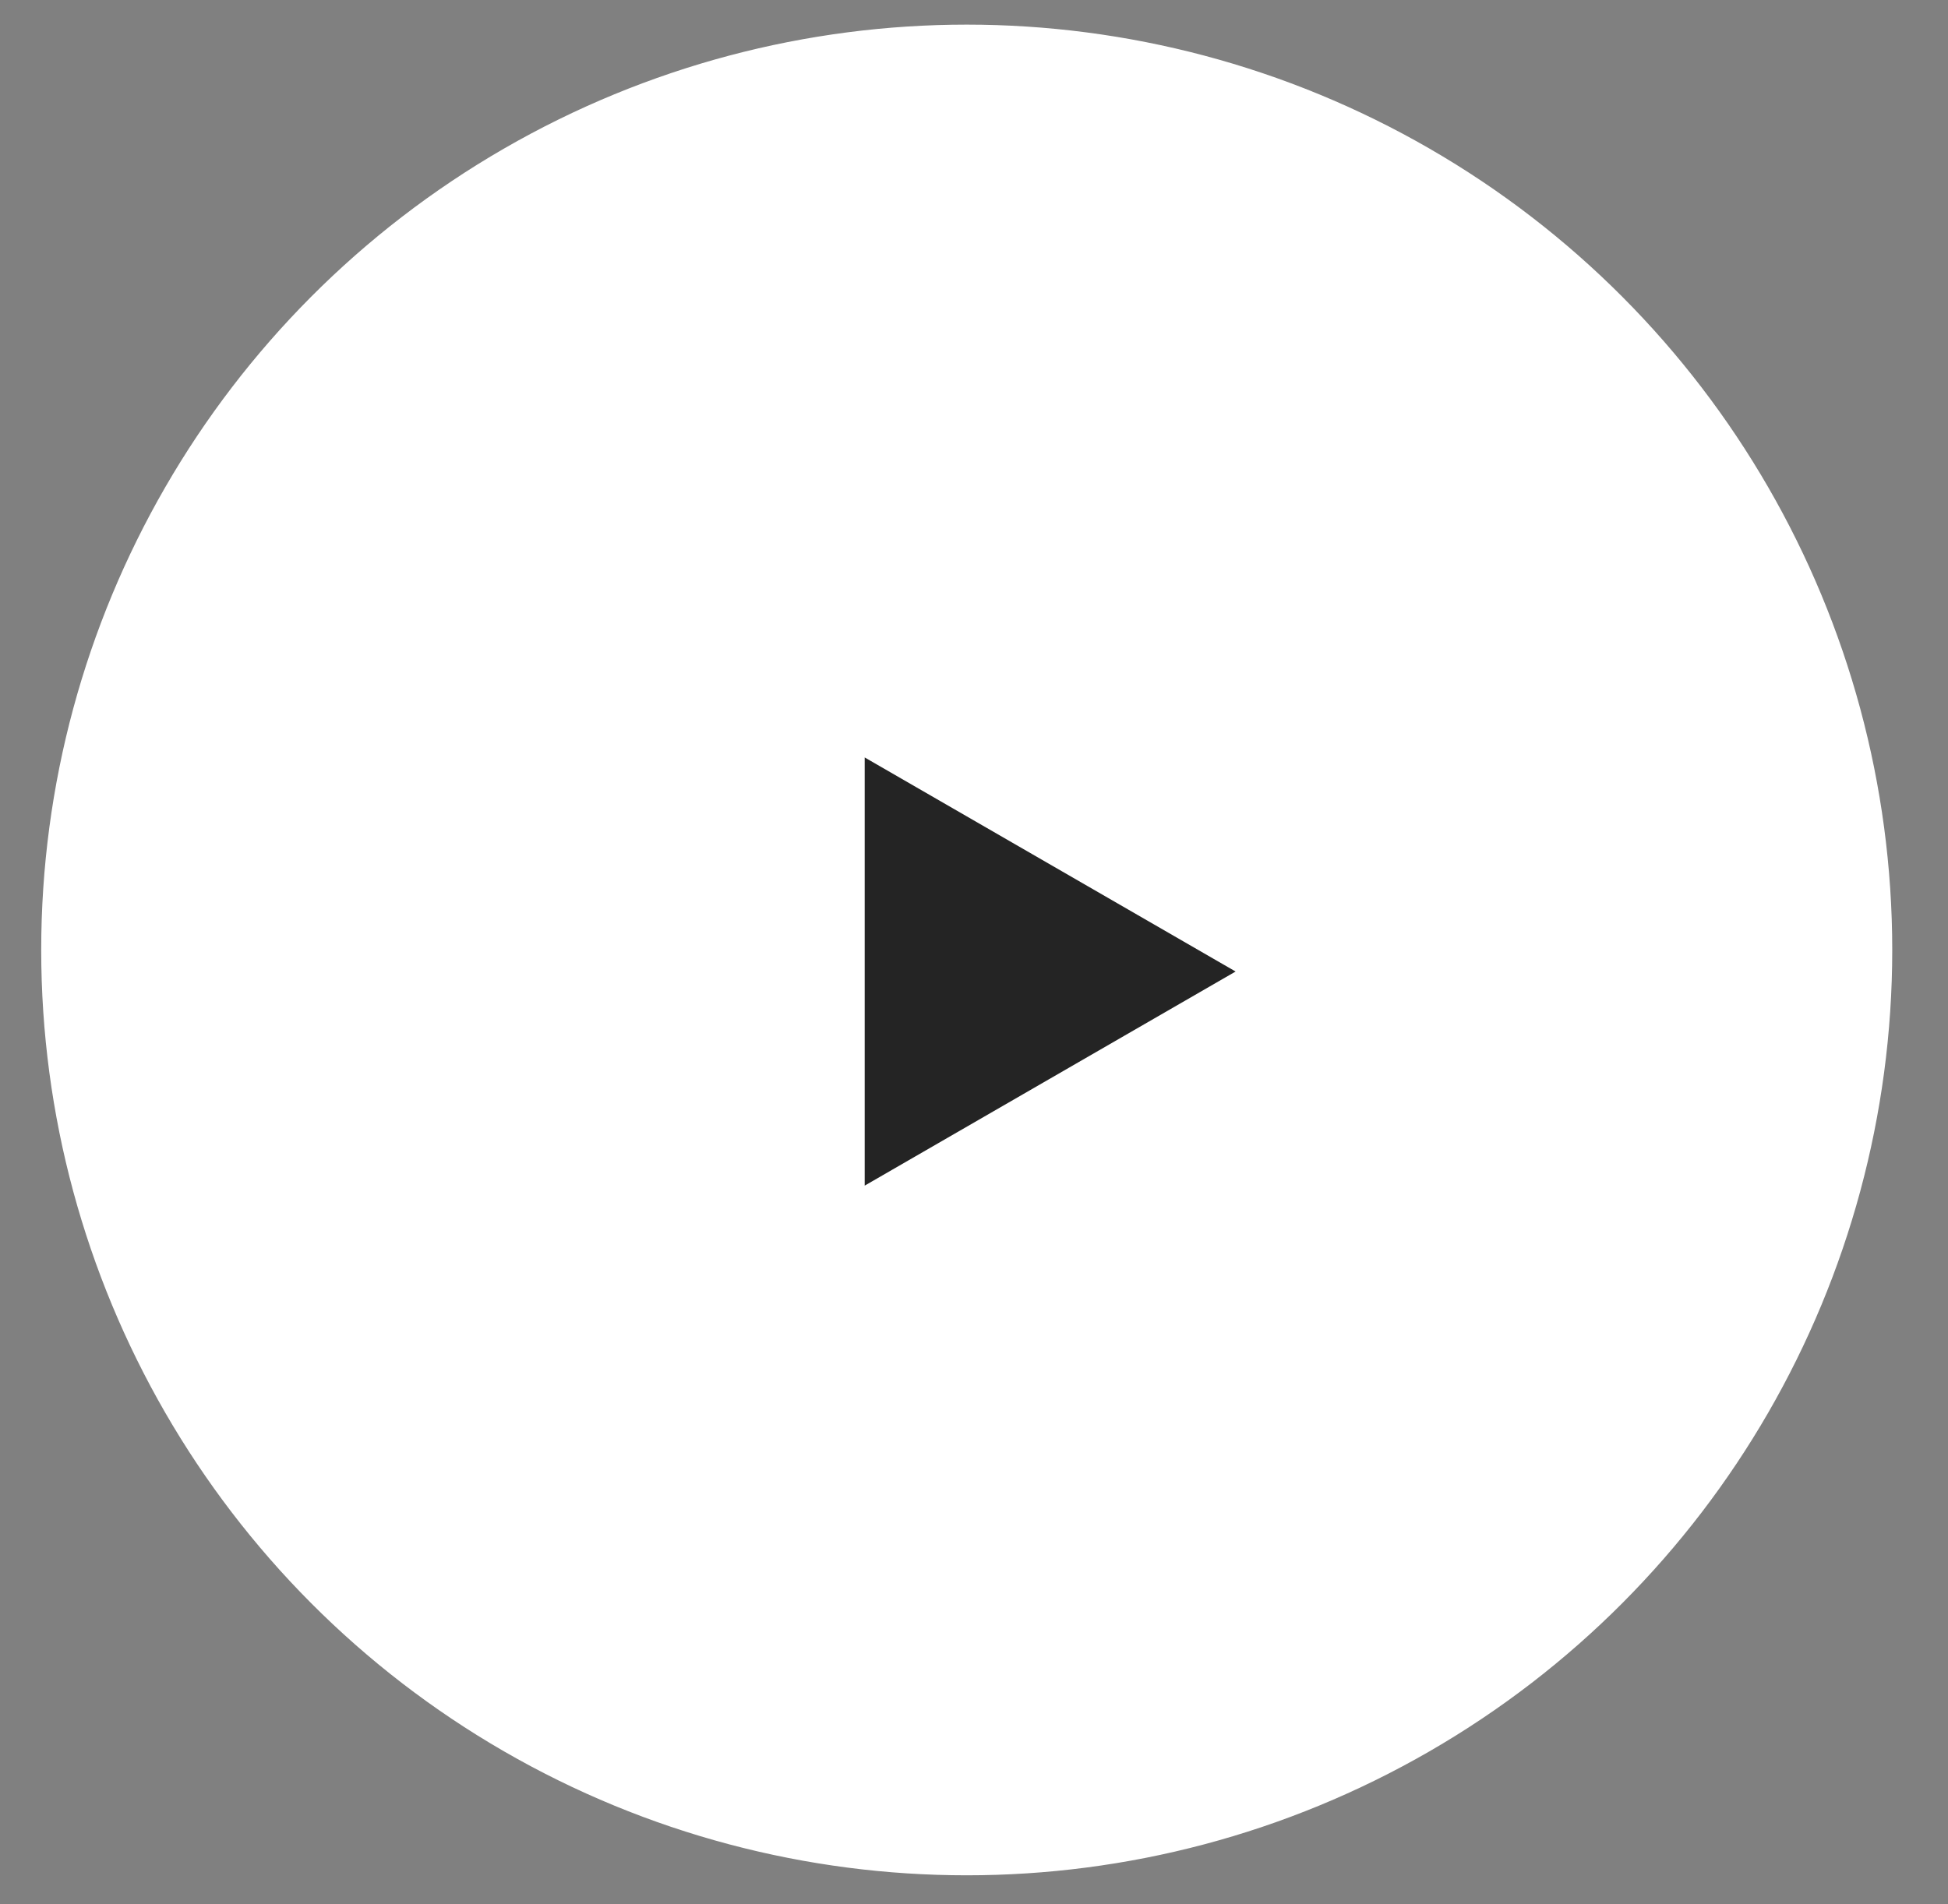
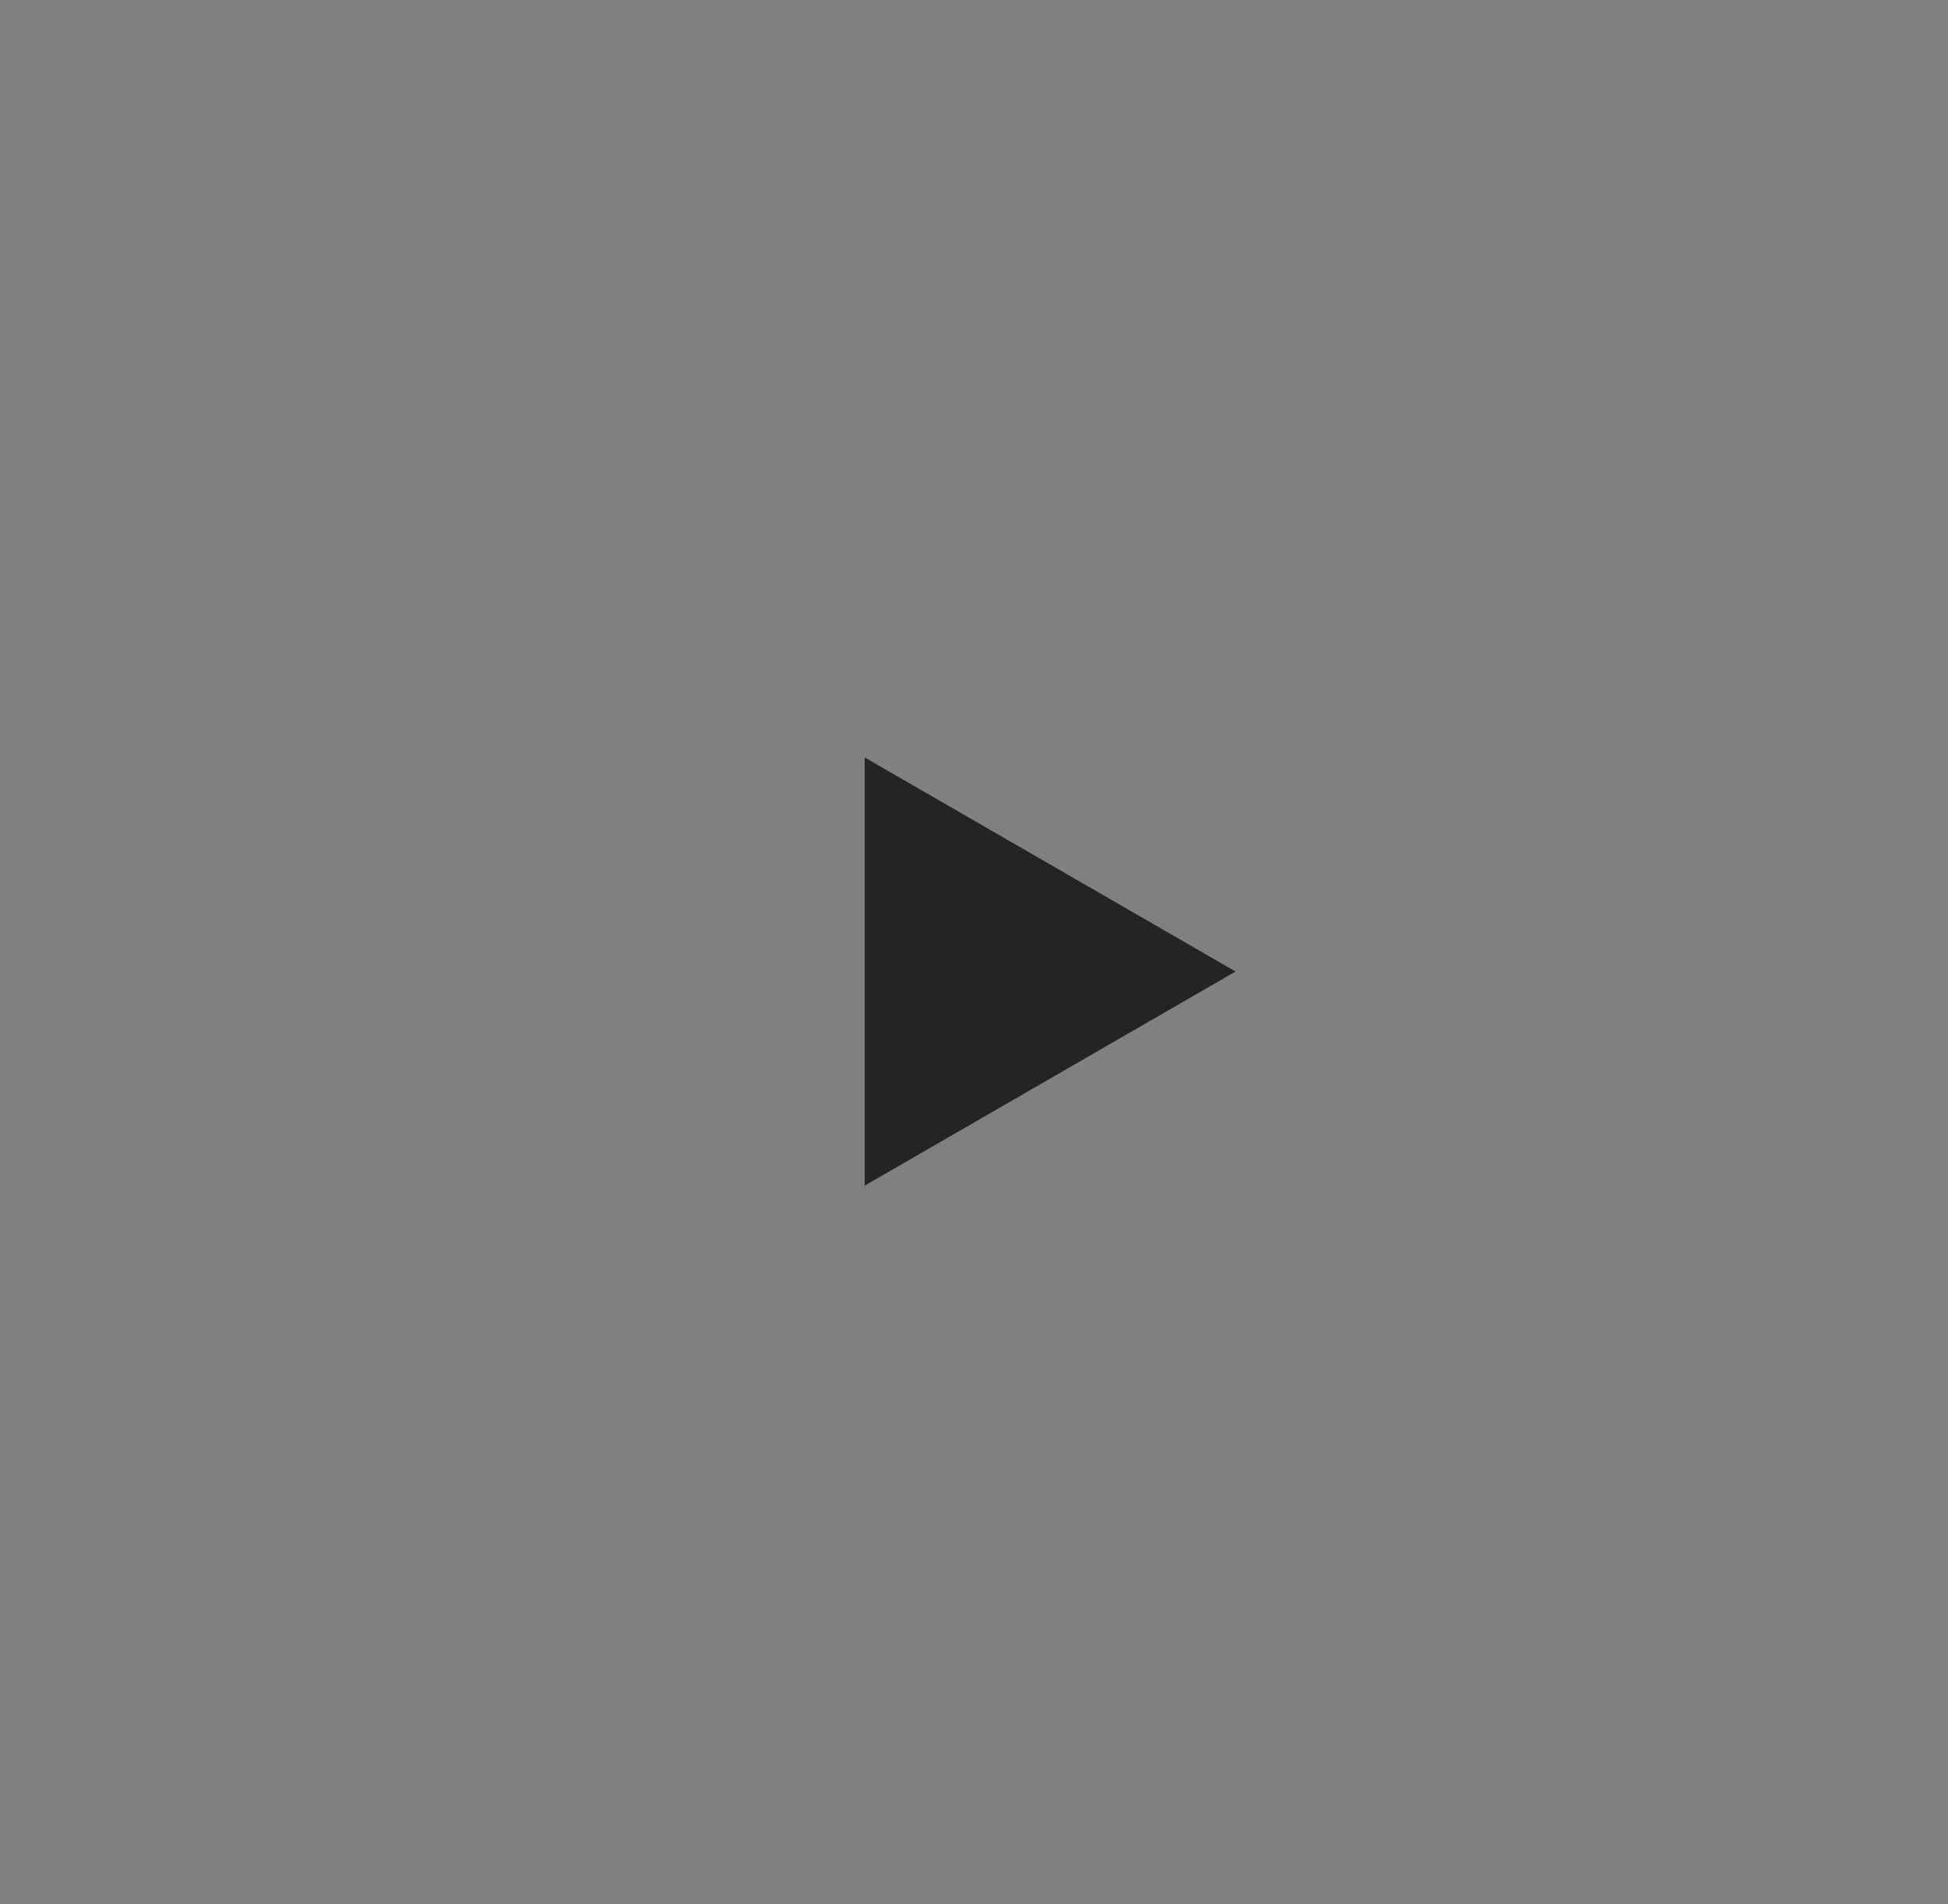
<svg xmlns="http://www.w3.org/2000/svg" width="45" height="44" viewBox="0 0 45 44" fill="none">
  <rect x="0" y="0" width="45" height="44" fill="#808080" stroke="none" />
-   <circle cx="22.332" cy="21.949" r="21.261" fill="white" stroke="white" stroke-width="0.238" />
-   <path d="M28.543 22.447L19.975 27.394L19.975 17.501L28.543 22.447Z" fill="#242424" />
+   <path d="M28.543 22.447L19.975 27.394L19.975 17.501Z" fill="#242424" />
</svg>